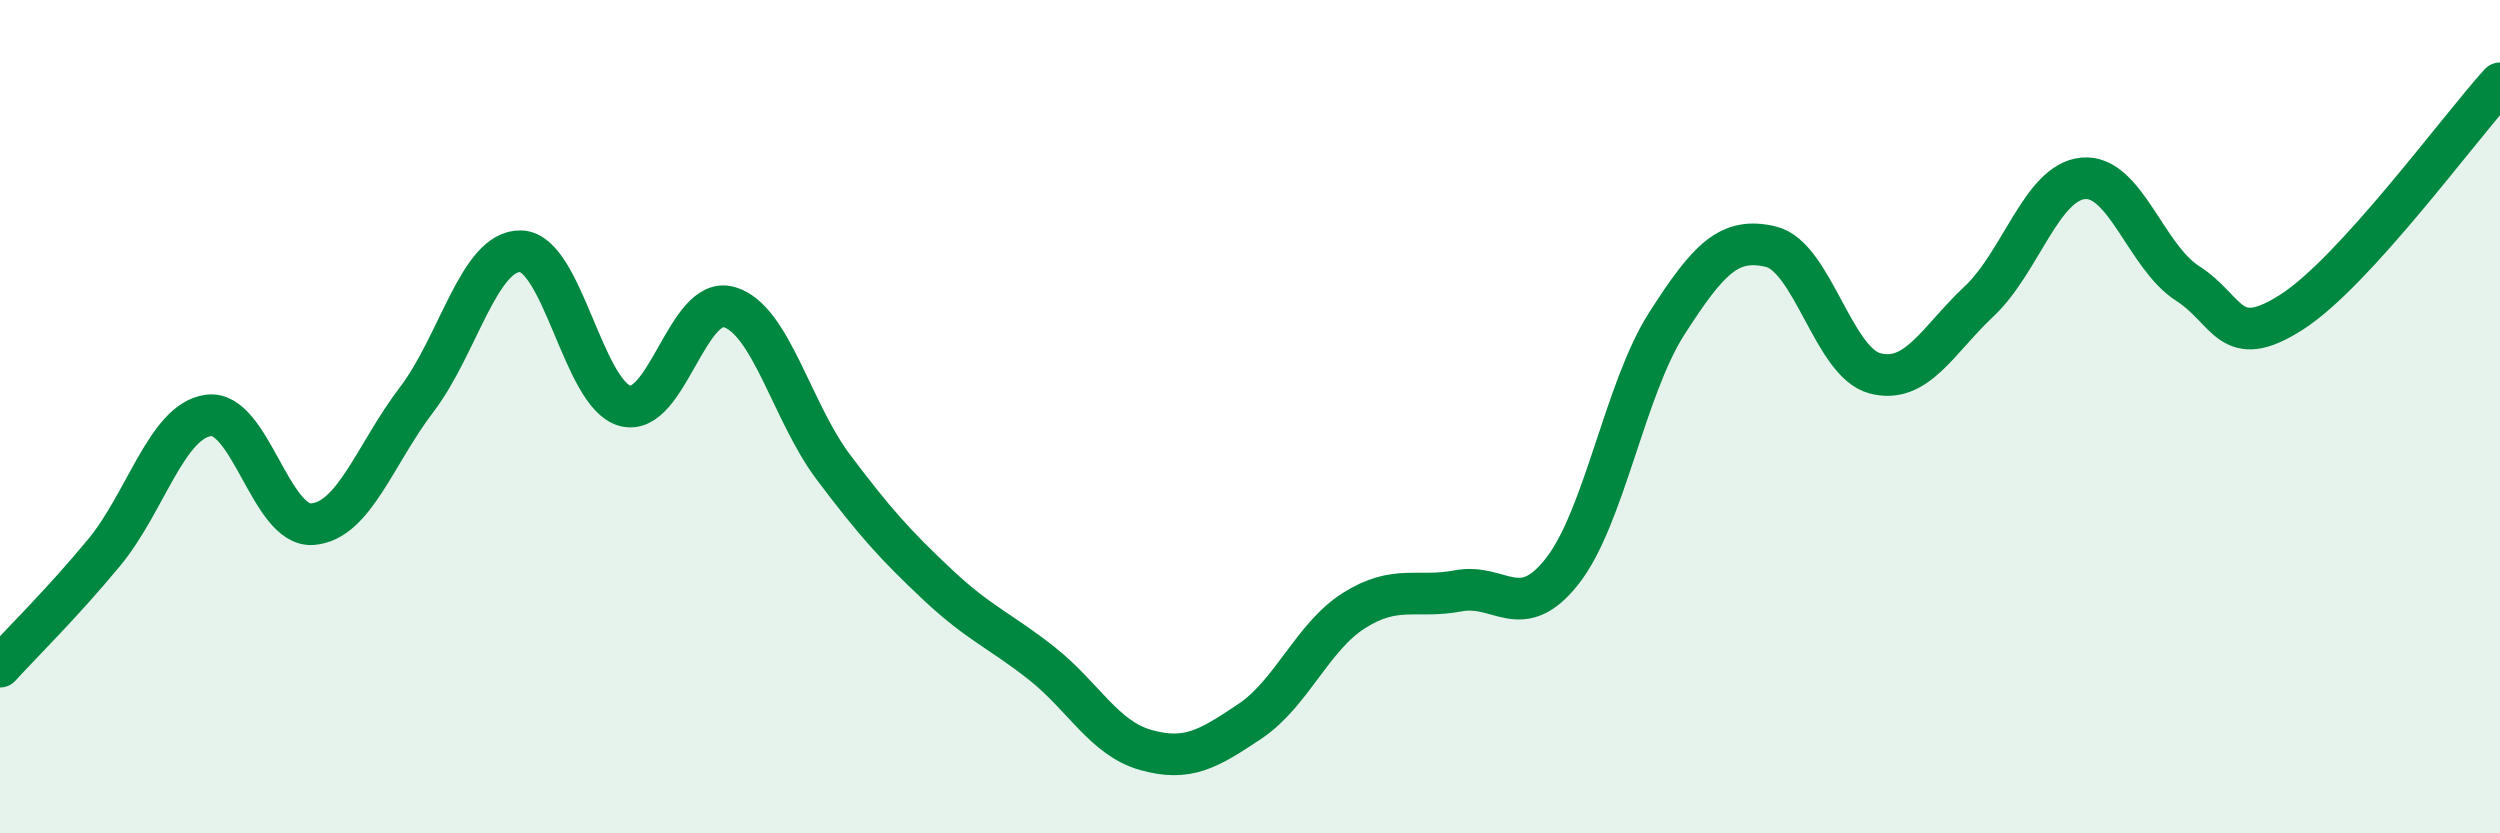
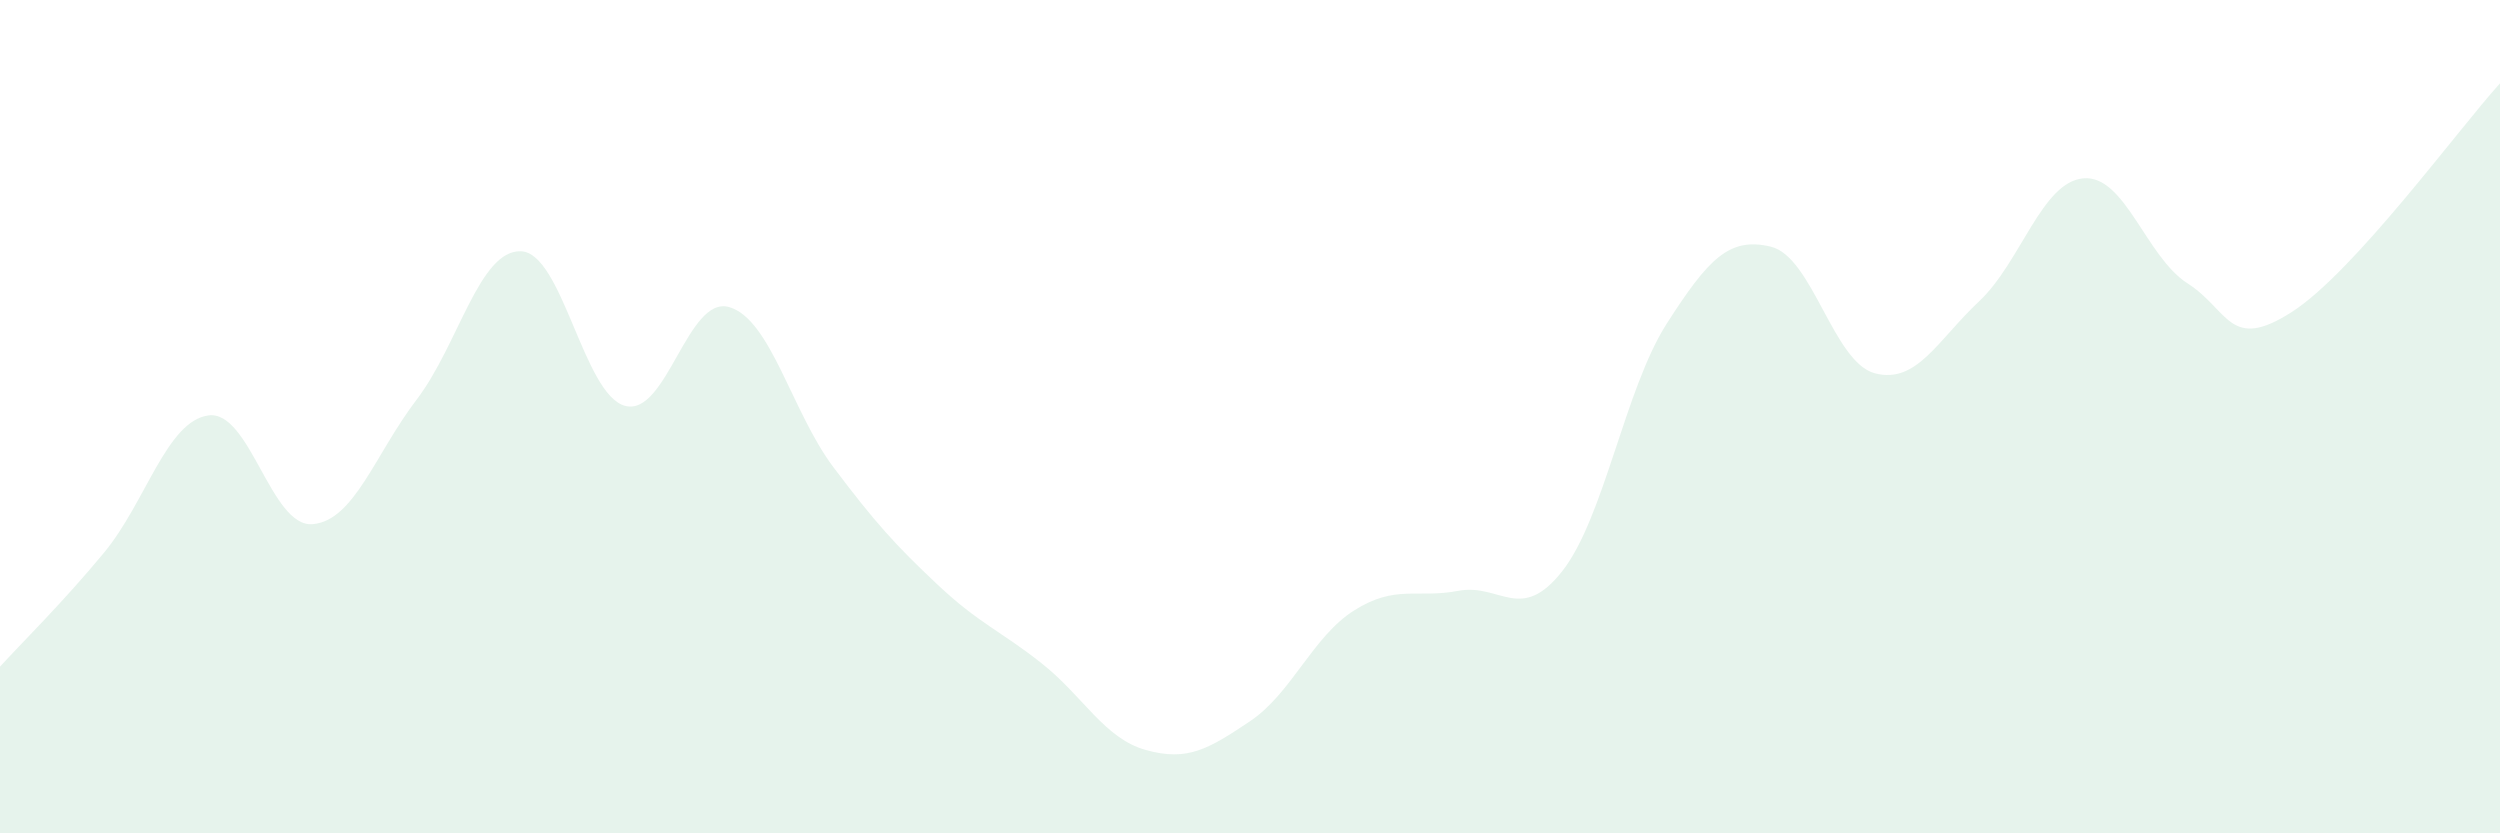
<svg xmlns="http://www.w3.org/2000/svg" width="60" height="20" viewBox="0 0 60 20">
  <path d="M 0,16 C 0.5,15.45 1.5,14.47 2.5,13.26 C 3.5,12.05 4,10.11 5,9.97 C 6,9.83 6.5,12.66 7.5,12.58 C 8.5,12.5 9,10.9 10,9.59 C 11,8.28 11.5,6 12.5,6.03 C 13.5,6.06 14,9.47 15,9.74 C 16,10.01 16.5,7.08 17.5,7.37 C 18.5,7.66 19,9.88 20,11.21 C 21,12.54 21.5,13.09 22.5,14.03 C 23.5,14.97 24,15.13 25,15.92 C 26,16.71 26.5,17.72 27.5,18 C 28.5,18.28 29,17.98 30,17.31 C 31,16.64 31.5,15.28 32.5,14.65 C 33.5,14.02 34,14.37 35,14.18 C 36,13.99 36.5,14.98 37.5,13.7 C 38.5,12.42 39,9.33 40,7.77 C 41,6.21 41.5,5.68 42.5,5.92 C 43.5,6.16 44,8.7 45,8.96 C 46,9.22 46.5,8.17 47.5,7.23 C 48.5,6.29 49,4.37 50,4.28 C 51,4.19 51.5,6.16 52.5,6.8 C 53.5,7.44 53.5,8.45 55,7.49 C 56.5,6.53 59,3.1 60,2L60 20L0 20Z" fill="#008740" opacity="0.1" stroke-linecap="round" stroke-linejoin="round" />
-   <path d="M 0,16 C 0.5,15.45 1.5,14.47 2.5,13.26 C 3.5,12.05 4,10.11 5,9.97 C 6,9.83 6.5,12.66 7.5,12.58 C 8.5,12.5 9,10.9 10,9.59 C 11,8.28 11.5,6 12.5,6.03 C 13.5,6.06 14,9.47 15,9.74 C 16,10.01 16.5,7.08 17.5,7.37 C 18.5,7.66 19,9.88 20,11.21 C 21,12.54 21.5,13.09 22.5,14.03 C 23.5,14.97 24,15.13 25,15.92 C 26,16.71 26.5,17.72 27.5,18 C 28.5,18.28 29,17.98 30,17.31 C 31,16.64 31.5,15.28 32.5,14.65 C 33.5,14.02 34,14.37 35,14.18 C 36,13.99 36.5,14.98 37.5,13.7 C 38.5,12.42 39,9.33 40,7.77 C 41,6.21 41.5,5.68 42.5,5.92 C 43.5,6.16 44,8.7 45,8.96 C 46,9.22 46.5,8.17 47.5,7.23 C 48.5,6.29 49,4.37 50,4.28 C 51,4.19 51.5,6.16 52.5,6.8 C 53.5,7.44 53.5,8.45 55,7.49 C 56.5,6.53 59,3.1 60,2" stroke="#008740" stroke-width="1" fill="none" stroke-linecap="round" stroke-linejoin="round" />
</svg>